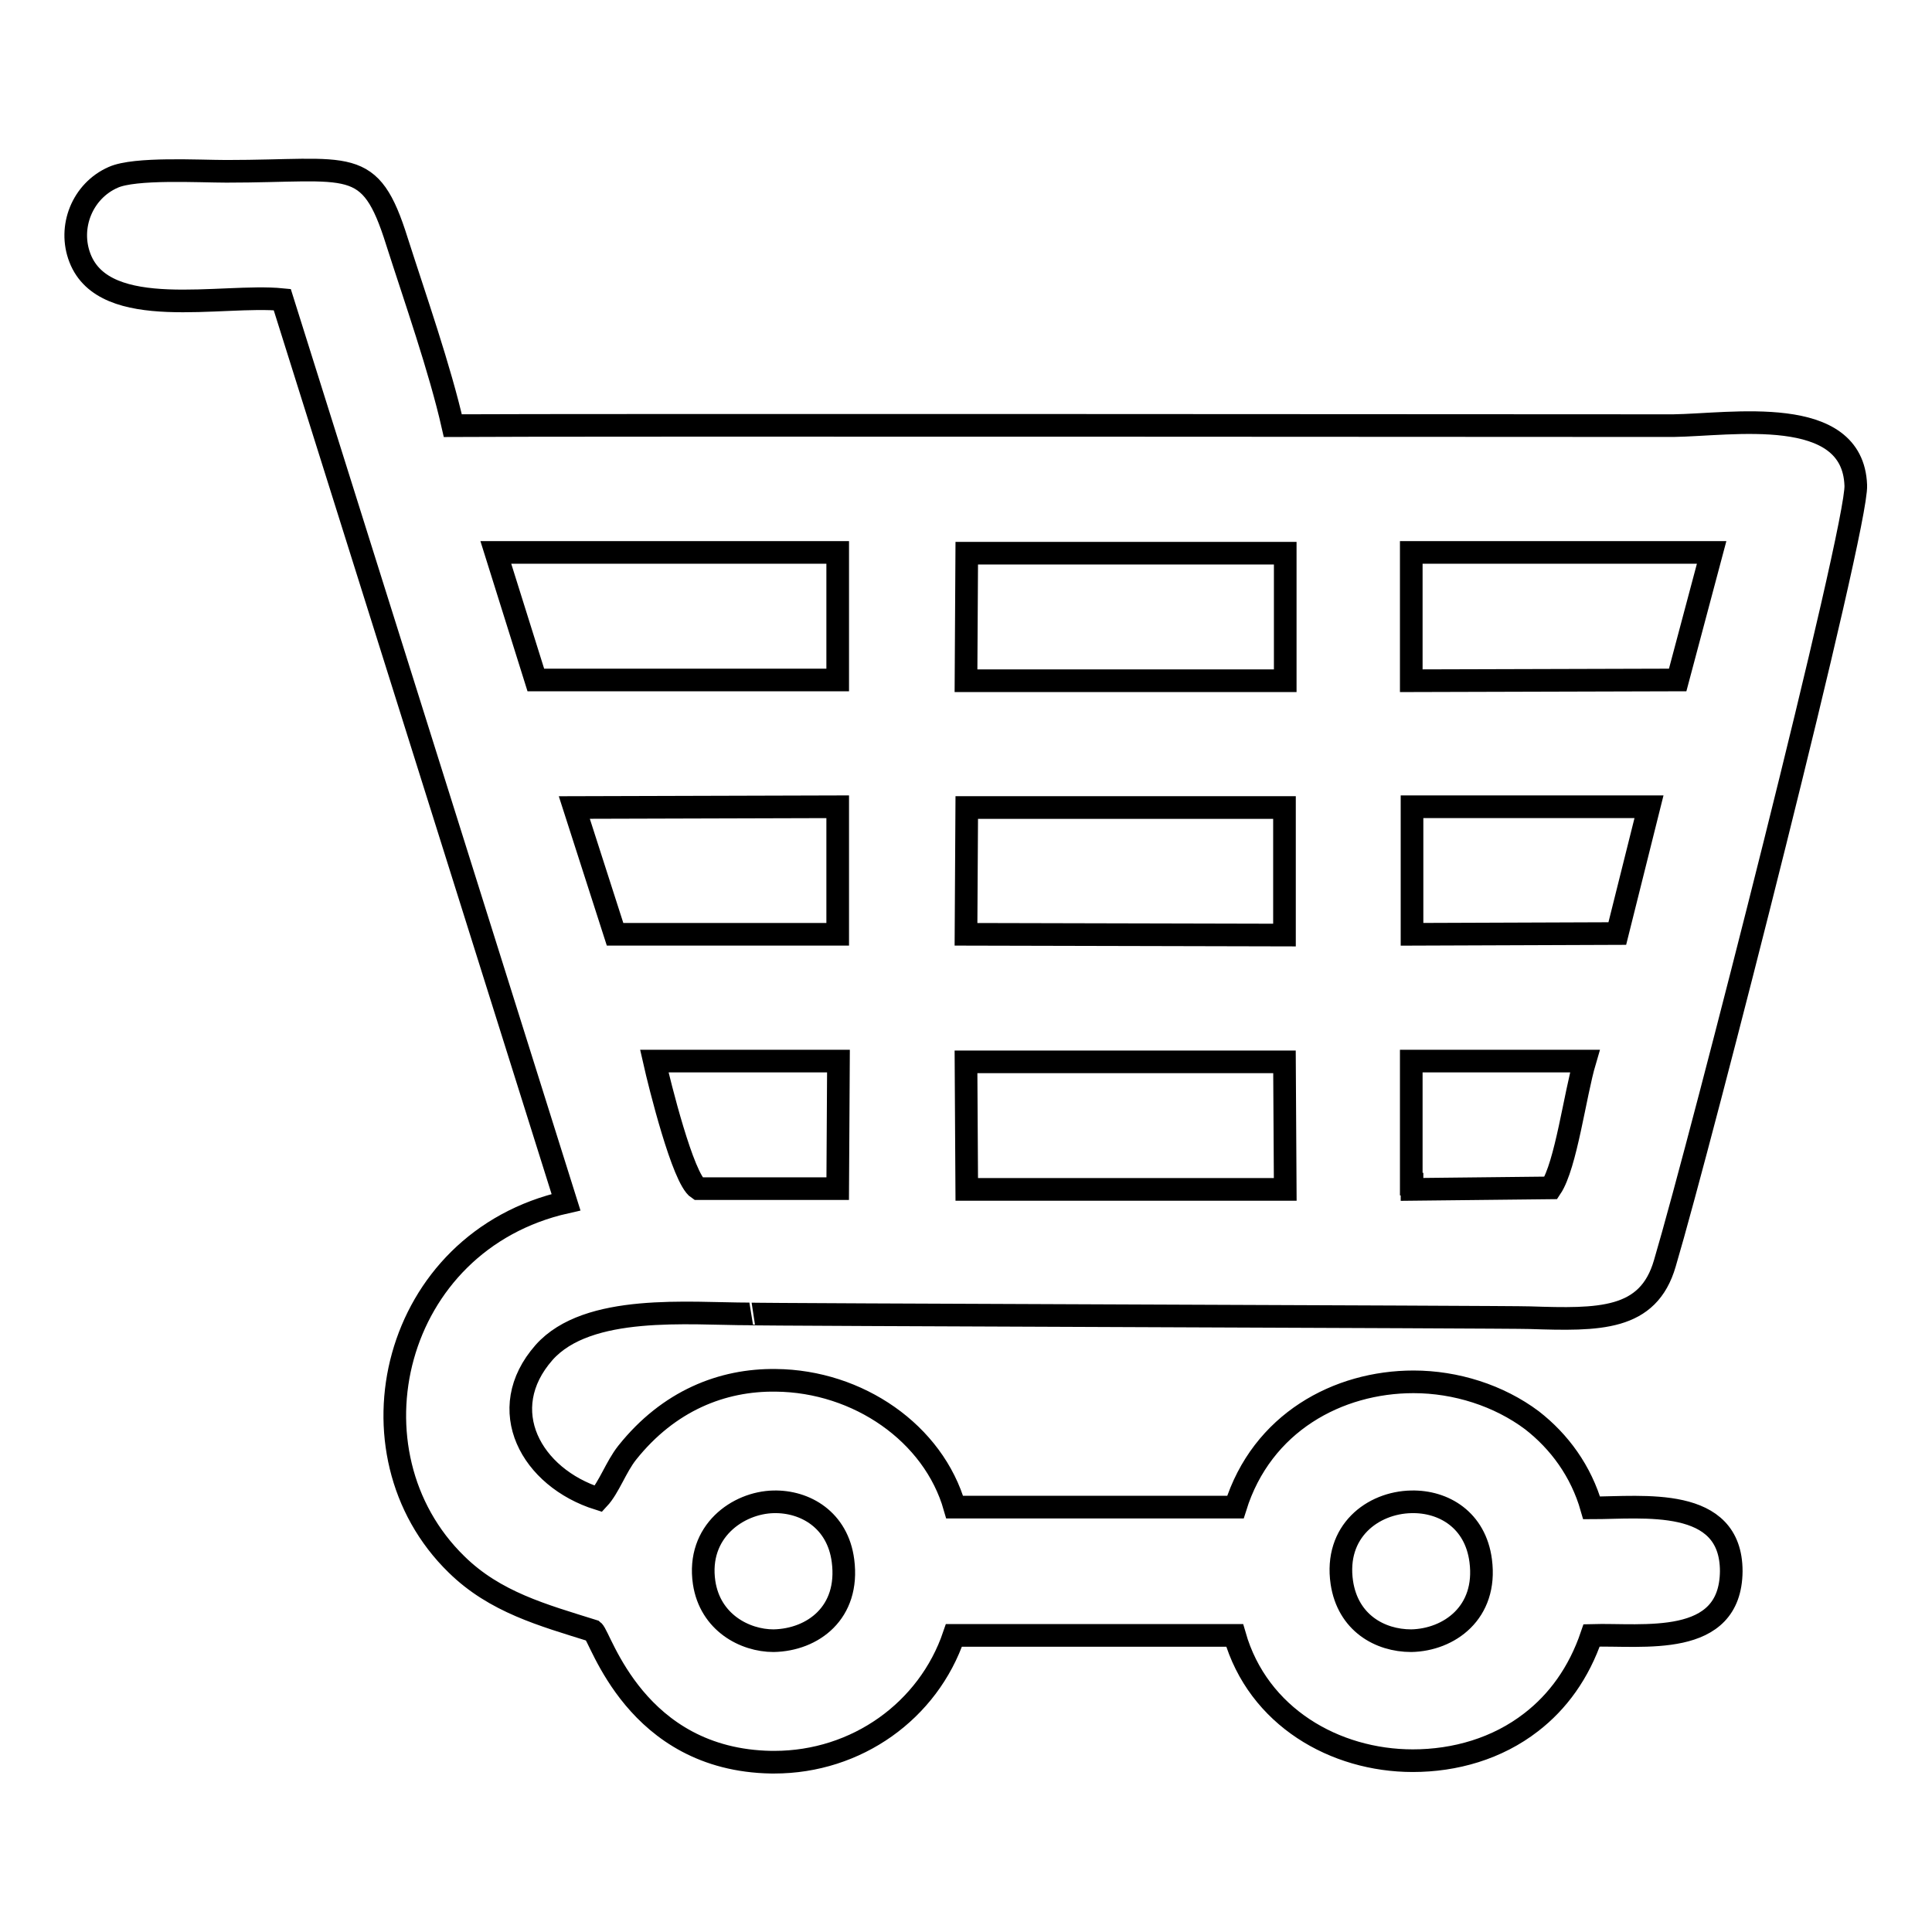
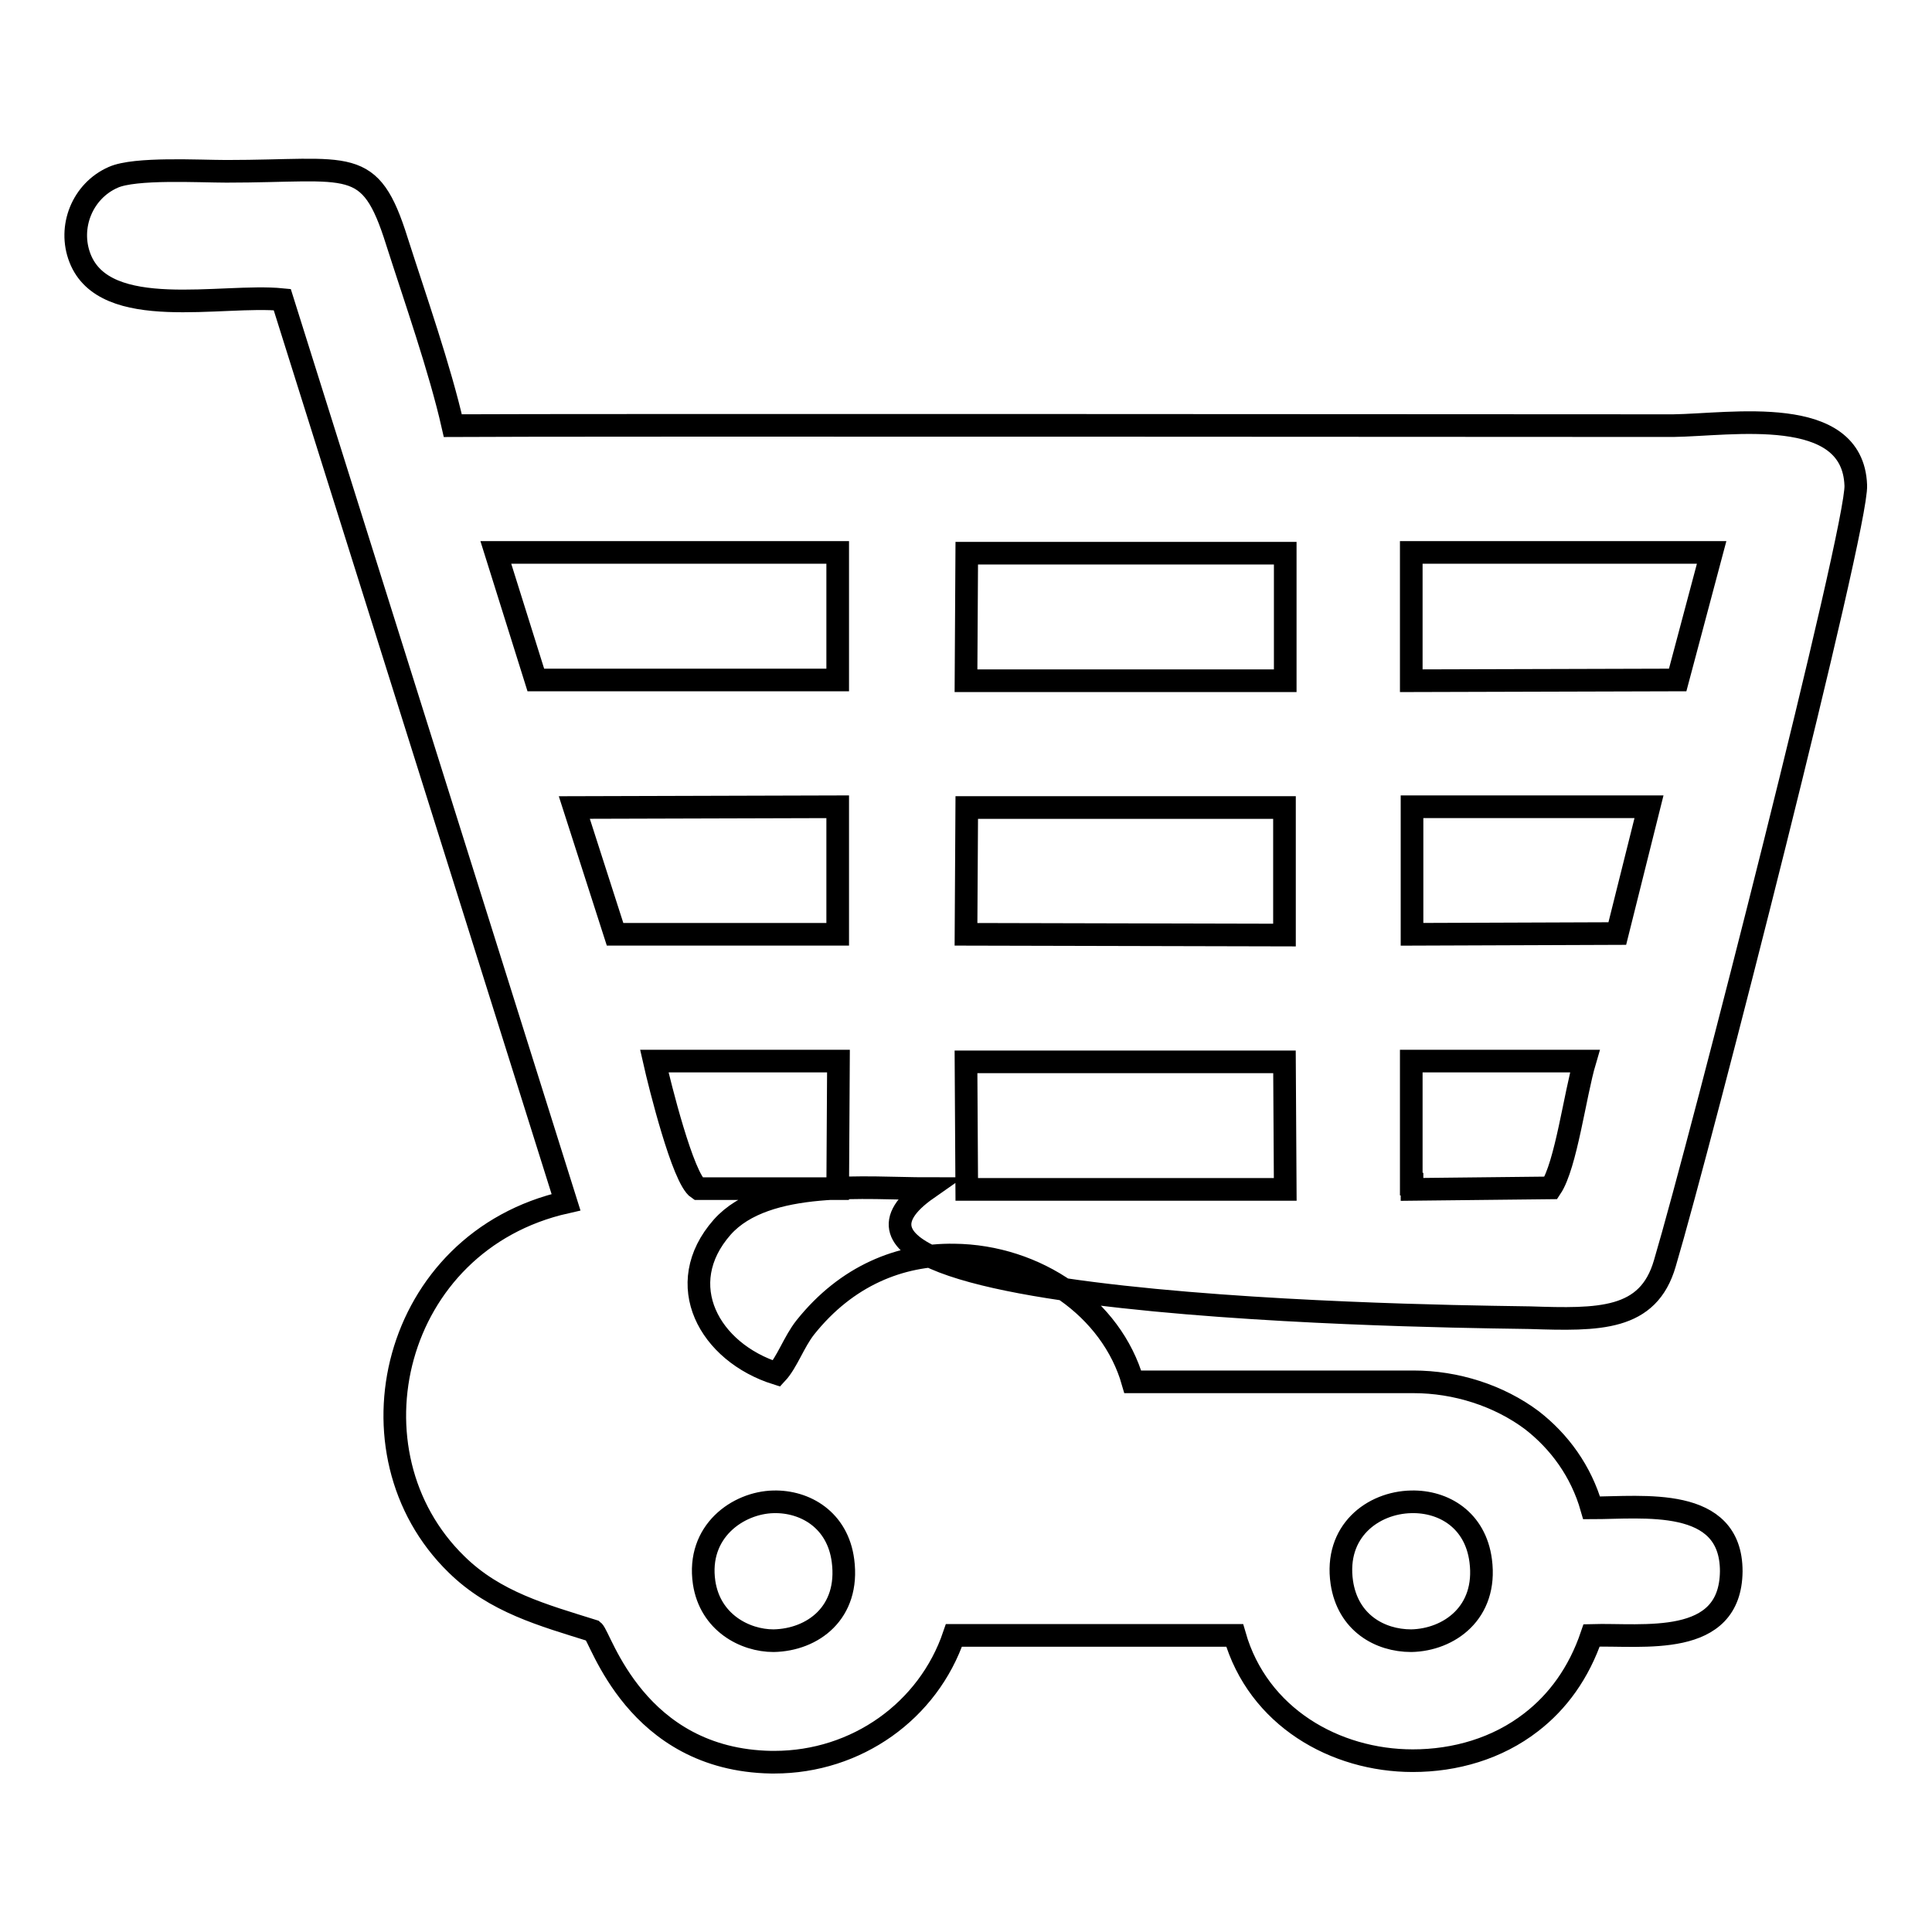
<svg xmlns="http://www.w3.org/2000/svg" version="1.1" x="0px" y="0px" viewBox="0 0 256 256" enable-background="new 0 0 256 256" xml:space="preserve">
  <g>
    <g>
-       <path stroke-width="3" fill-opacity="0" stroke="#000000" d="M202.7,174.6c9.2,0.3,15.7,0.4,17.9-7.2c4.8-16.2,25.6-97.7,25.3-103.1c-0.4-10.8-16.5-8-24.2-7.9c-6.4,0-147.6-0.1-161.7,0c-1.7-7.5-5-16.9-7.4-24.4C49,20.5,46.5,22.7,30,22.7c-3.6,0-12.1-0.5-15,0.8c-4.1,1.8-6,6.6-4.4,10.7c3.3,8.5,18.8,4.7,26.8,5.5l37.6,119.6c-23.1,5.2-29.7,33.2-14.5,48c5.1,5,11.4,6.7,18.1,8.8c1,0.8,5.6,17.1,23.6,17.4c0.2,0,0.4,0,0.4,0l0,0c10.9,0,20.4-6.8,23.8-16.8l37.2,0c3.1,10.8,13.3,16.6,23.6,16.6c5.6,0,11.2-1.6,15.7-5.1c3.5-2.7,6.3-6.5,8-11.5c6.8-0.2,18.4,1.7,18.5-8.5c0-10-11.7-8.4-18.5-8.4c-1.4-4.9-4.3-8.8-7.9-11.6c-4.4-3.3-10.1-5.1-15.7-5.1c-10,0-20.1,5.4-23.6,16.6l-37.2,0c-2.8-9.8-12.8-16.7-23.7-16.8l0,0c-7.1-0.1-14.2,2.7-19.7,9.6c-1.5,1.9-2.4,4.6-3.8,6.1c-8.9-2.8-13.9-11.8-7.2-19.4c5.8-6.5,19.2-5.1,27.2-5.1C99,174.2,200.5,174.5,202.7,174.6z M187,199c4.3-0.1,8.5,2.4,9.2,7.8c0.9,6.9-4.2,10.5-9.2,10.6c-4.2,0-8.4-2.4-9.2-7.7C176.8,202.9,181.9,199.1,187,199z M102.5,199L102.5,199c4.2-0.1,8.5,2.4,9.2,7.8c0.9,6.9-4,10.5-9.2,10.6l0,0c-3.8,0-8.4-2.4-9.2-7.7C92.3,202.9,97.8,199.1,102.5,199z M214.3,123.7l-27.2,0.1l0-16.9l31.4,0L214.3,123.7z M187,73.2l39.8,0l-4.5,16.9L187,90.2h0L187,73.2z M187,156.9l0-16.3l23,0c-1.3,4.4-2.5,13.8-4.5,16.8l-18.4,0.2l0,0V156.9z M128.1,73.3l42.2,0l0,16.9L128,90.2L128.1,73.3z M71,90.1l-5.3-16.9l45.3,0v16.9L71,90.1z M76.1,107l34.9-0.1l0,16.9l-29.5,0L76.1,107z M111,157.5l-18.5,0c-2-1.3-5.1-13.8-5.8-16.9h24.4L111,157.5z M128.1,107l42.1,0v16.9l-42.2-0.1L128.1,107z M128.1,157.6l-0.1-16.9l42.2,0l0.1,16.9L128.1,157.6z" />
+       <path stroke-width="3" fill-opacity="0" stroke="#000000" d="M202.7,174.6c9.2,0.3,15.7,0.4,17.9-7.2c4.8-16.2,25.6-97.7,25.3-103.1c-0.4-10.8-16.5-8-24.2-7.9c-6.4,0-147.6-0.1-161.7,0c-1.7-7.5-5-16.9-7.4-24.4C49,20.5,46.5,22.7,30,22.7c-3.6,0-12.1-0.5-15,0.8c-4.1,1.8-6,6.6-4.4,10.7c3.3,8.5,18.8,4.7,26.8,5.5l37.6,119.6c-23.1,5.2-29.7,33.2-14.5,48c5.1,5,11.4,6.7,18.1,8.8c1,0.8,5.6,17.1,23.6,17.4c0.2,0,0.4,0,0.4,0l0,0c10.9,0,20.4-6.8,23.8-16.8l37.2,0c3.1,10.8,13.3,16.6,23.6,16.6c5.6,0,11.2-1.6,15.7-5.1c3.5-2.7,6.3-6.5,8-11.5c6.8-0.2,18.4,1.7,18.5-8.5c0-10-11.7-8.4-18.5-8.4c-1.4-4.9-4.3-8.8-7.9-11.6c-4.4-3.3-10.1-5.1-15.7-5.1l-37.2,0c-2.8-9.8-12.8-16.7-23.7-16.8l0,0c-7.1-0.1-14.2,2.7-19.7,9.6c-1.5,1.9-2.4,4.6-3.8,6.1c-8.9-2.8-13.9-11.8-7.2-19.4c5.8-6.5,19.2-5.1,27.2-5.1C99,174.2,200.5,174.5,202.7,174.6z M187,199c4.3-0.1,8.5,2.4,9.2,7.8c0.9,6.9-4.2,10.5-9.2,10.6c-4.2,0-8.4-2.4-9.2-7.7C176.8,202.9,181.9,199.1,187,199z M102.5,199L102.5,199c4.2-0.1,8.5,2.4,9.2,7.8c0.9,6.9-4,10.5-9.2,10.6l0,0c-3.8,0-8.4-2.4-9.2-7.7C92.3,202.9,97.8,199.1,102.5,199z M214.3,123.7l-27.2,0.1l0-16.9l31.4,0L214.3,123.7z M187,73.2l39.8,0l-4.5,16.9L187,90.2h0L187,73.2z M187,156.9l0-16.3l23,0c-1.3,4.4-2.5,13.8-4.5,16.8l-18.4,0.2l0,0V156.9z M128.1,73.3l42.2,0l0,16.9L128,90.2L128.1,73.3z M71,90.1l-5.3-16.9l45.3,0v16.9L71,90.1z M76.1,107l34.9-0.1l0,16.9l-29.5,0L76.1,107z M111,157.5l-18.5,0c-2-1.3-5.1-13.8-5.8-16.9h24.4L111,157.5z M128.1,107l42.1,0v16.9l-42.2-0.1L128.1,107z M128.1,157.6l-0.1-16.9l42.2,0l0.1,16.9L128.1,157.6z" />
    </g>
  </g>
</svg>